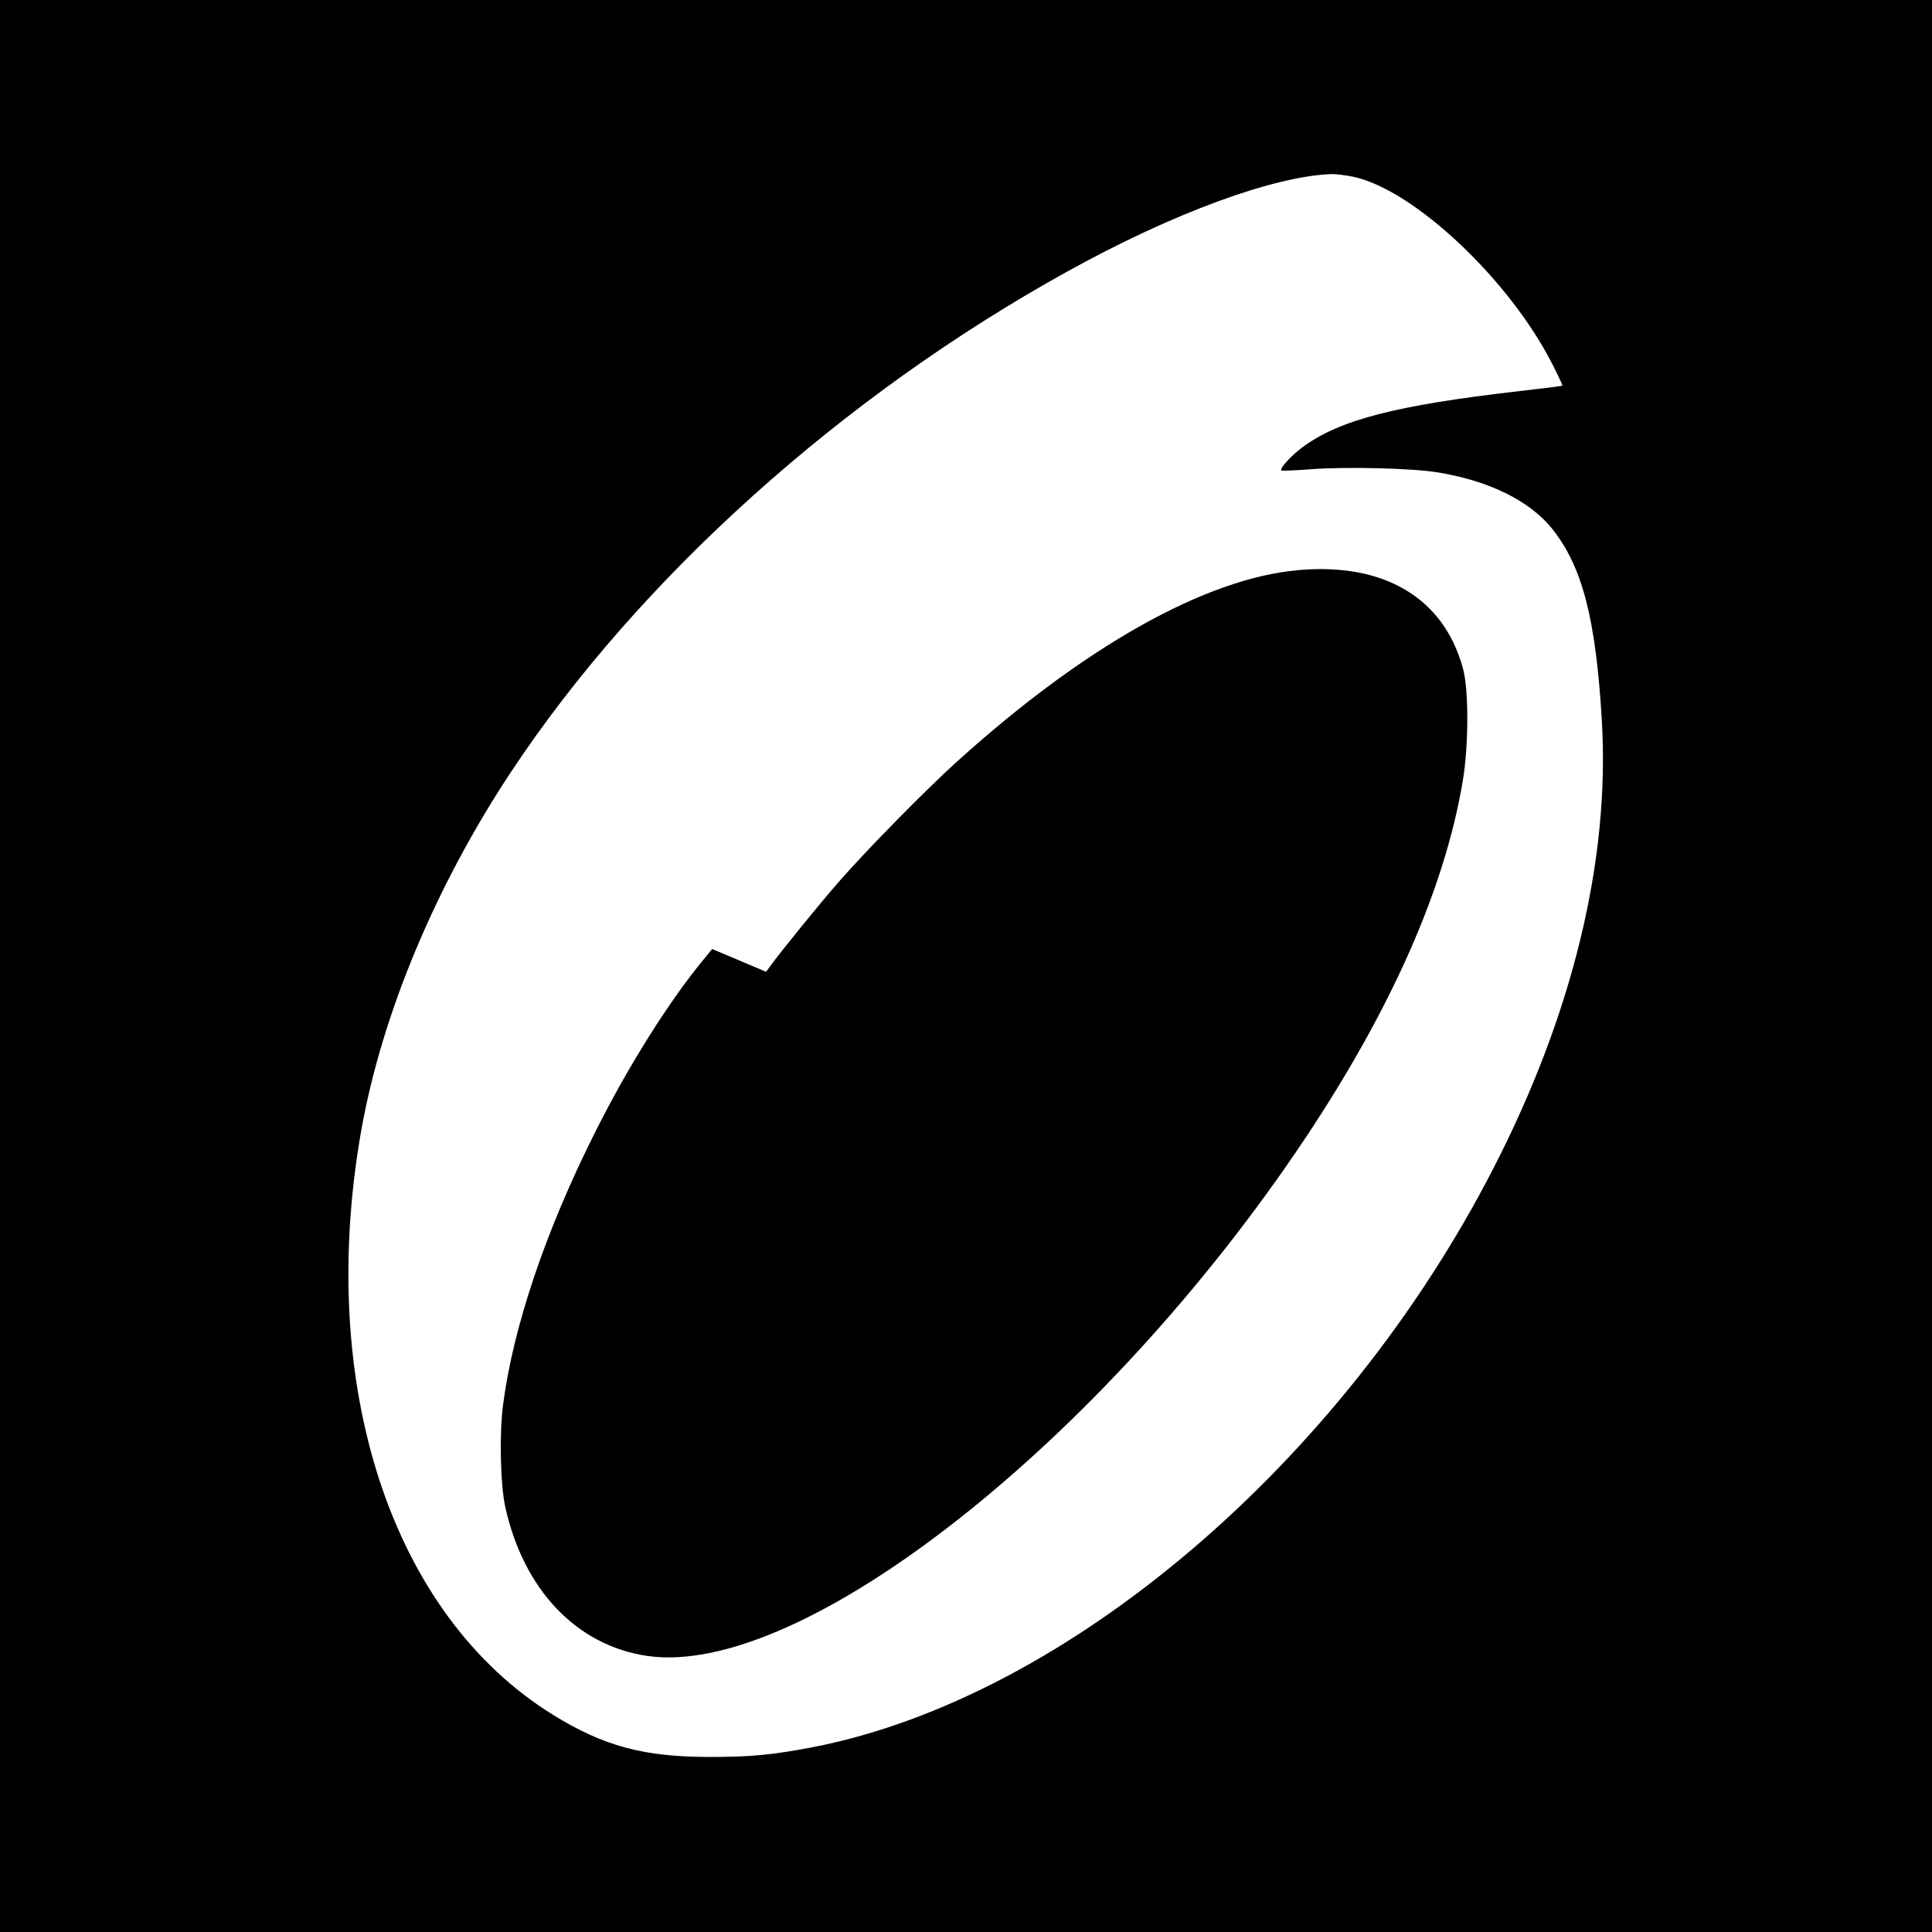
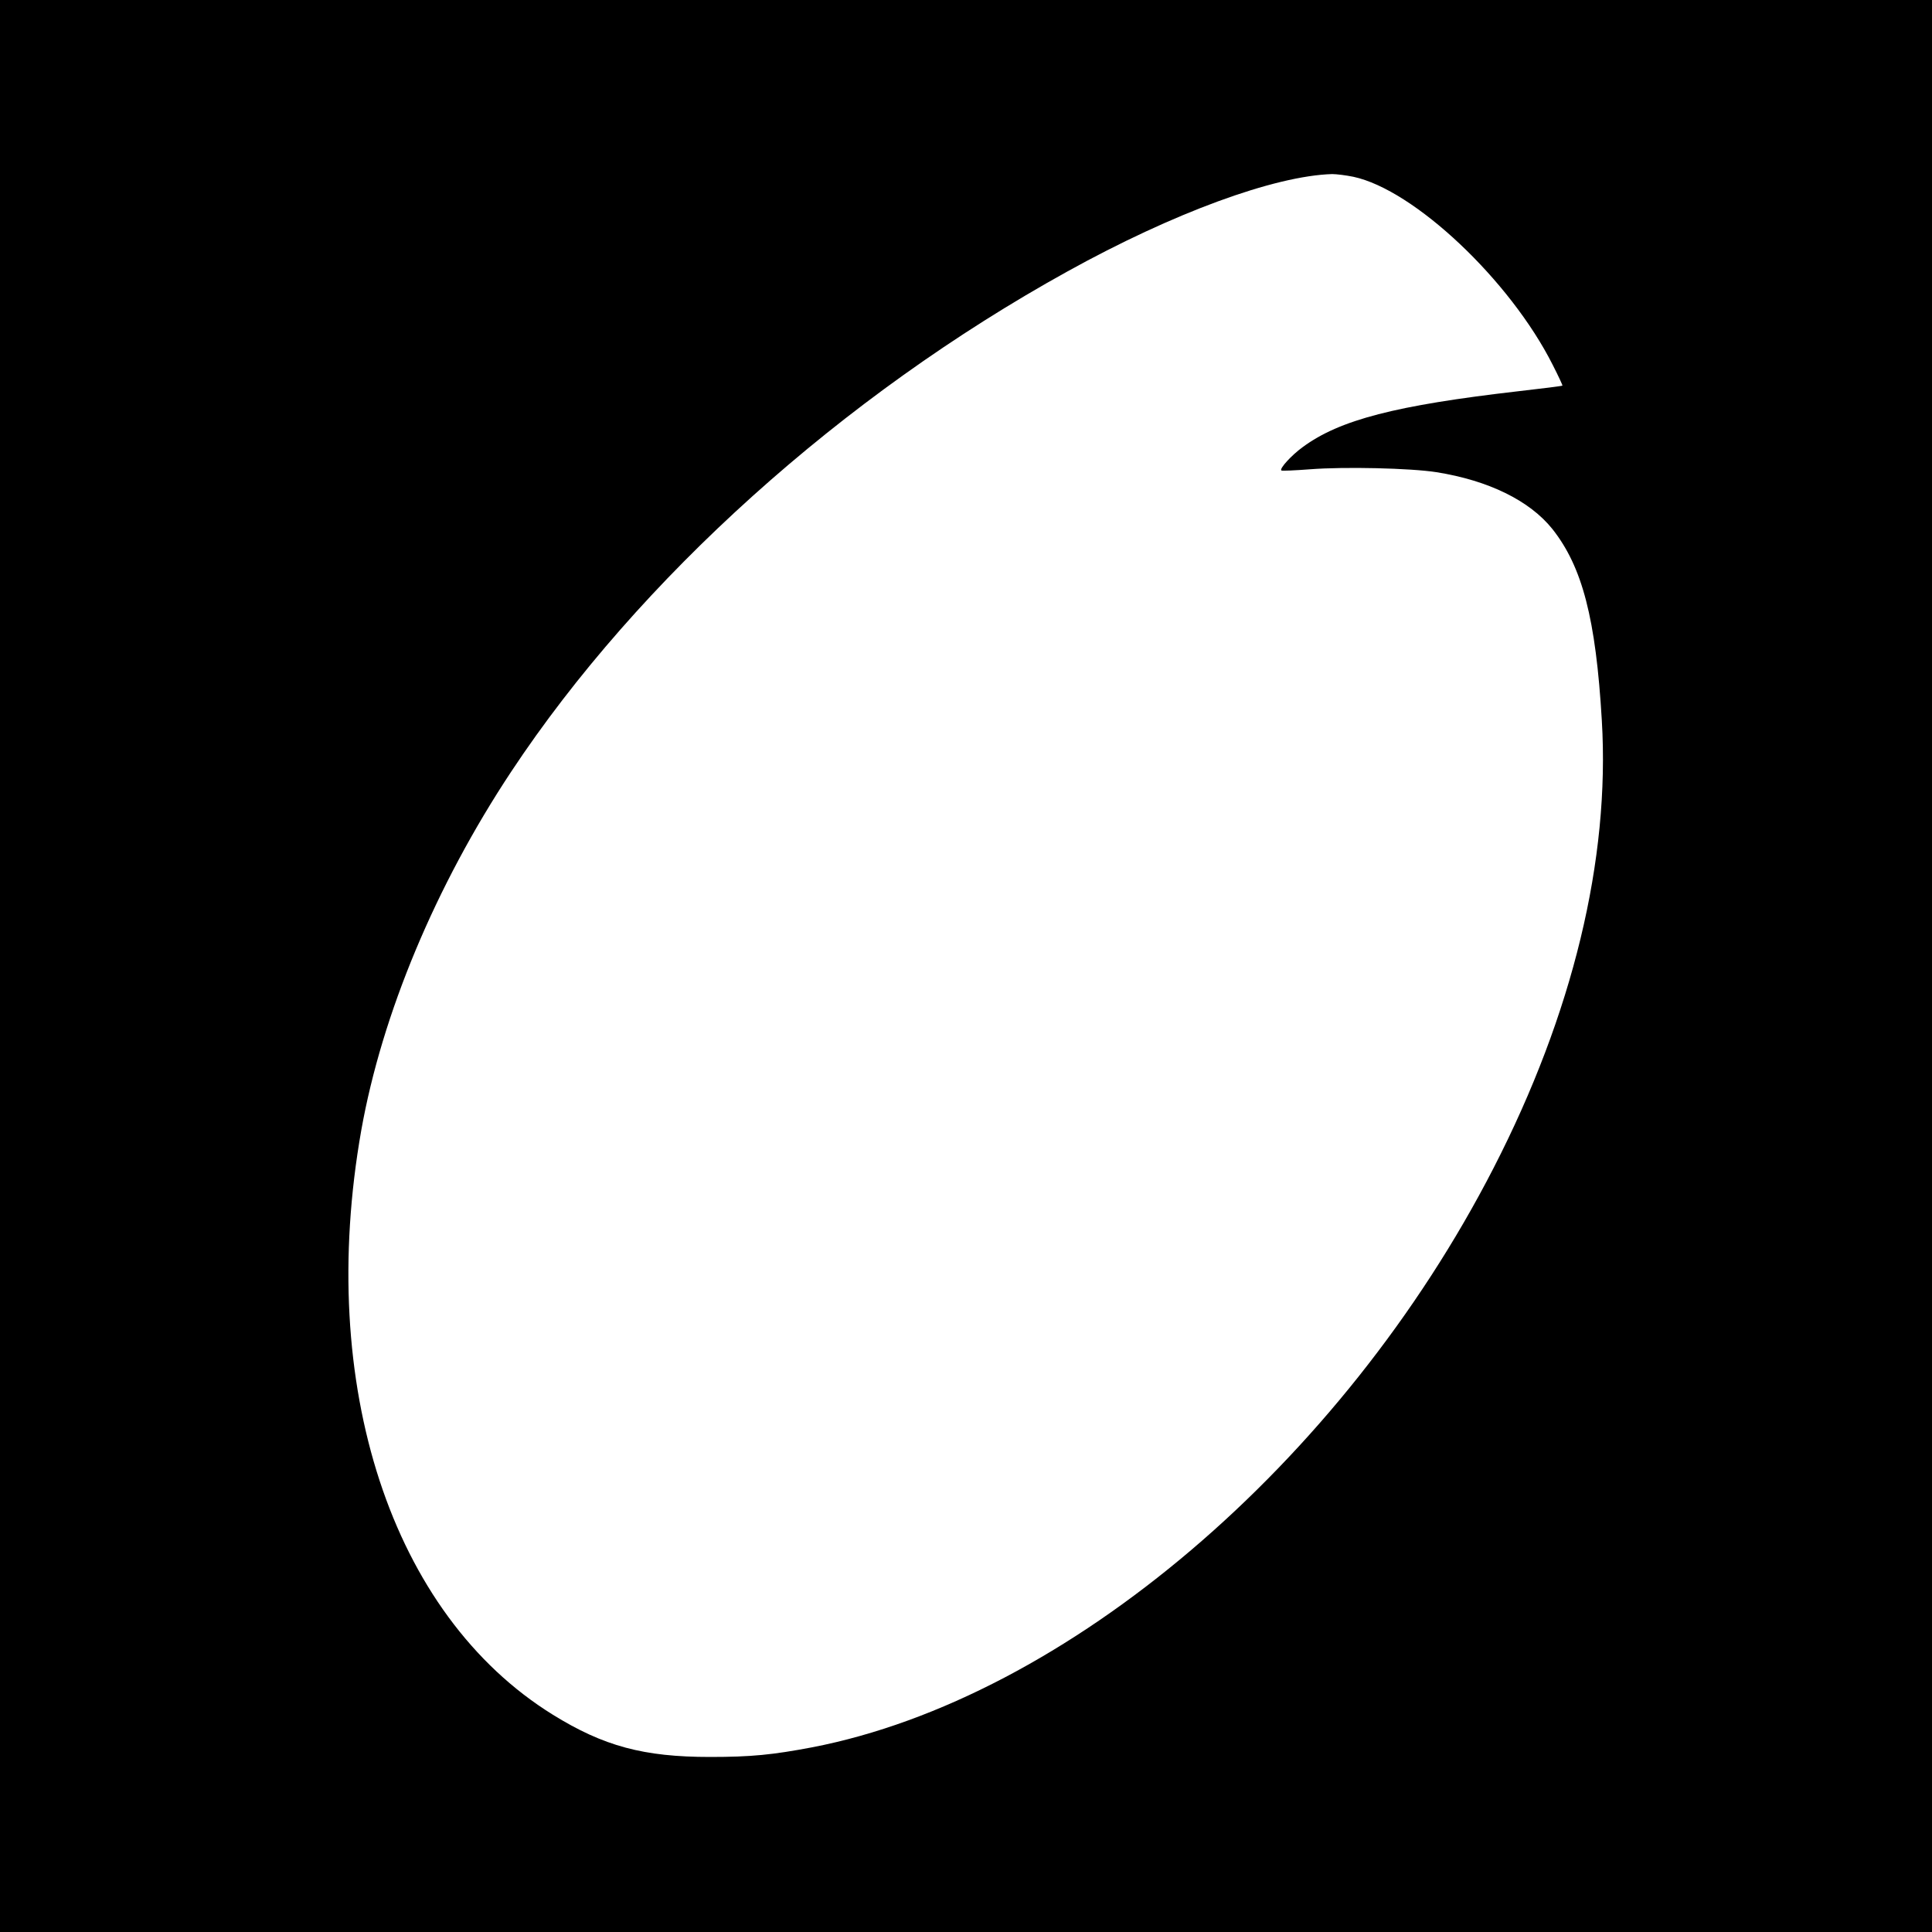
<svg xmlns="http://www.w3.org/2000/svg" version="1.0" width="1000pt" height="1000pt" viewBox="0 0 1000 1000" preserveAspectRatio="xMidYMid meet">
  <g transform="translate(0,1000) scale(0.1,-0.1)" fill="#000000" stroke="none">
    <path d="M0 5000 l0 -5000 5000 0 5000 0 0 5000 0 5000 -5000 0 -5000 0 0 -5000z m7005 4085 c314 -67 811 -535 1032 -974 29 -57 52 -106 50 -107 -2 -2 -104 -15 -228 -29 -634 -73 -925 -148 -1116 -289 -58 -42 -121 -111 -111 -121 2 -3 69 0 149 6 178 14 520 6 654 -15 270 -43 482 -147 600 -294 155 -196 225 -463 256 -991 43 -720 -150 -1518 -560 -2316 -786 -1531 -2214 -2745 -3527 -2999 -206 -39 -316 -50 -529 -50 -344 0 -551 56 -814 219 -836 518 -1224 1705 -991 3025 107 601 384 1264 776 1856 660 997 1714 1945 2879 2589 547 303 1071 495 1370 504 22 0 71 -6 110 -14z" />
-     <path d="M6719 7049 c-480 -43 -1107 -395 -1769 -994 -155 -140 -460 -450 -602 -612 -96 -109 -310 -372 -363 -446 l-20 -27 -139 59 -140 59 -34 -42 c-183 -218 -401 -564 -576 -915 -253 -505 -419 -997 -472 -1401 -20 -151 -14 -414 11 -529 95 -430 369 -718 735 -772 801 -117 2360 1111 3407 2681 447 672 720 1290 814 1846 31 183 32 474 1 585 -99 364 -408 548 -853 508z" />
  </g>
</svg>